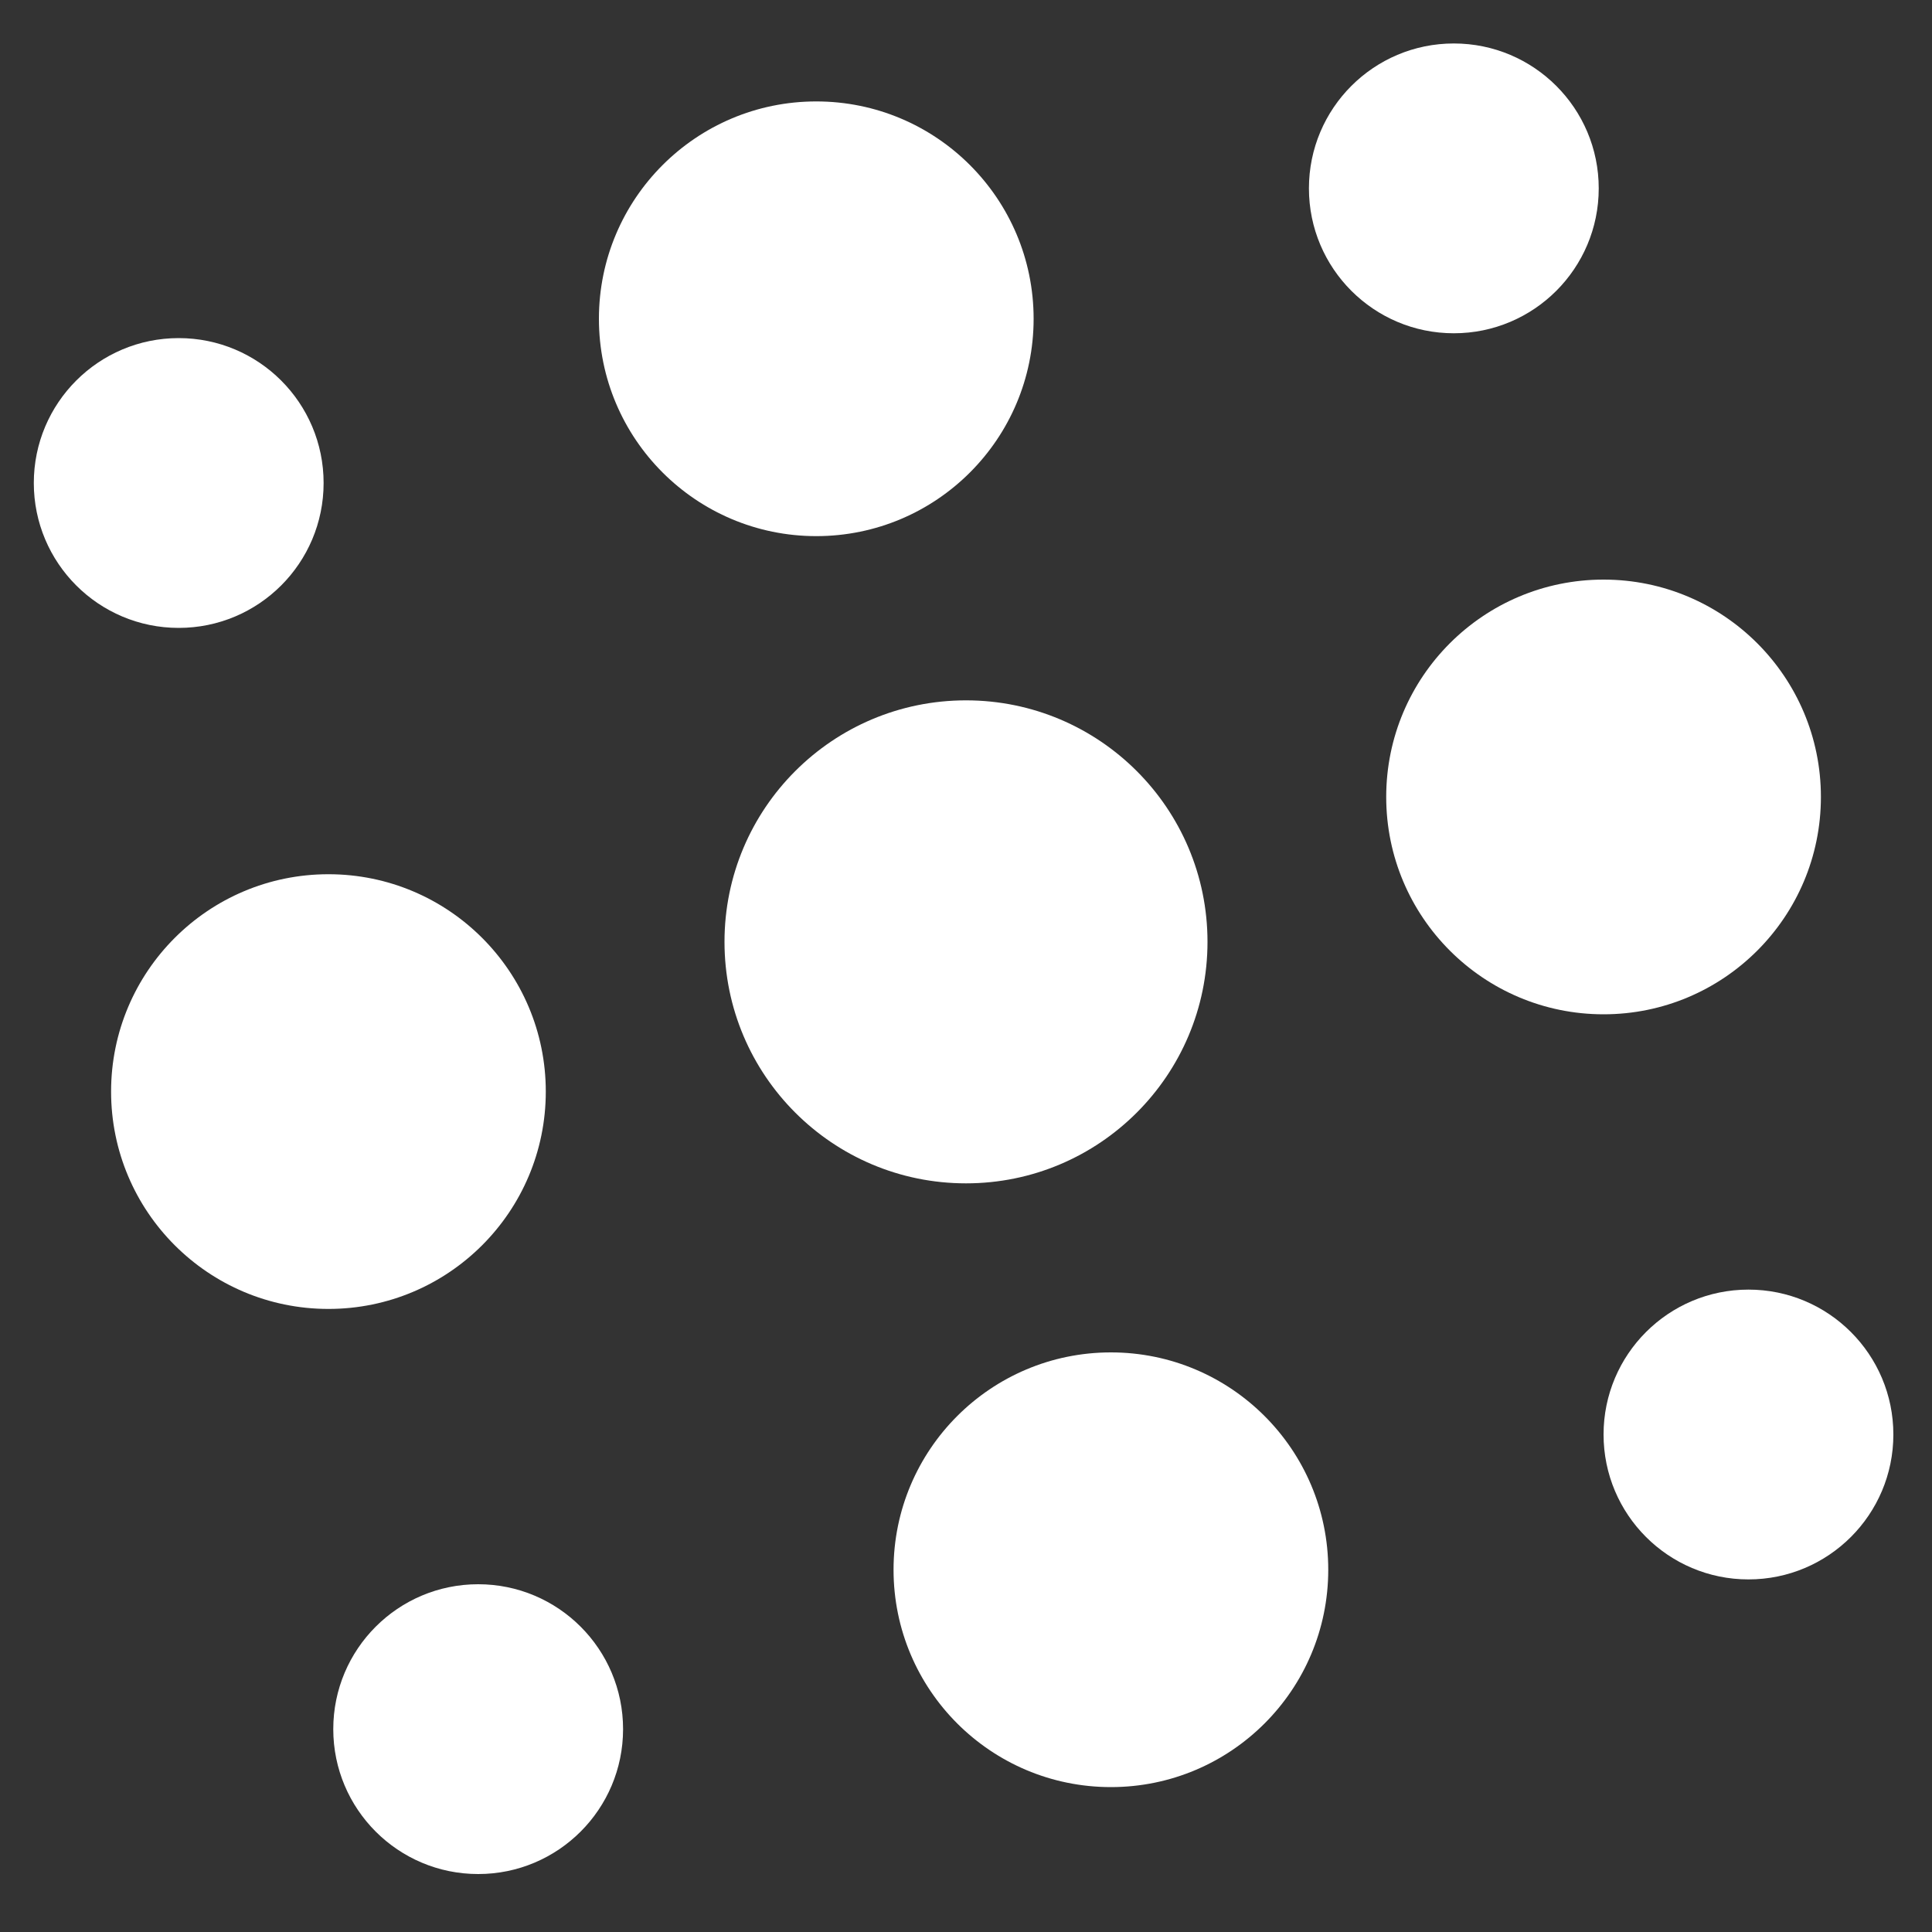
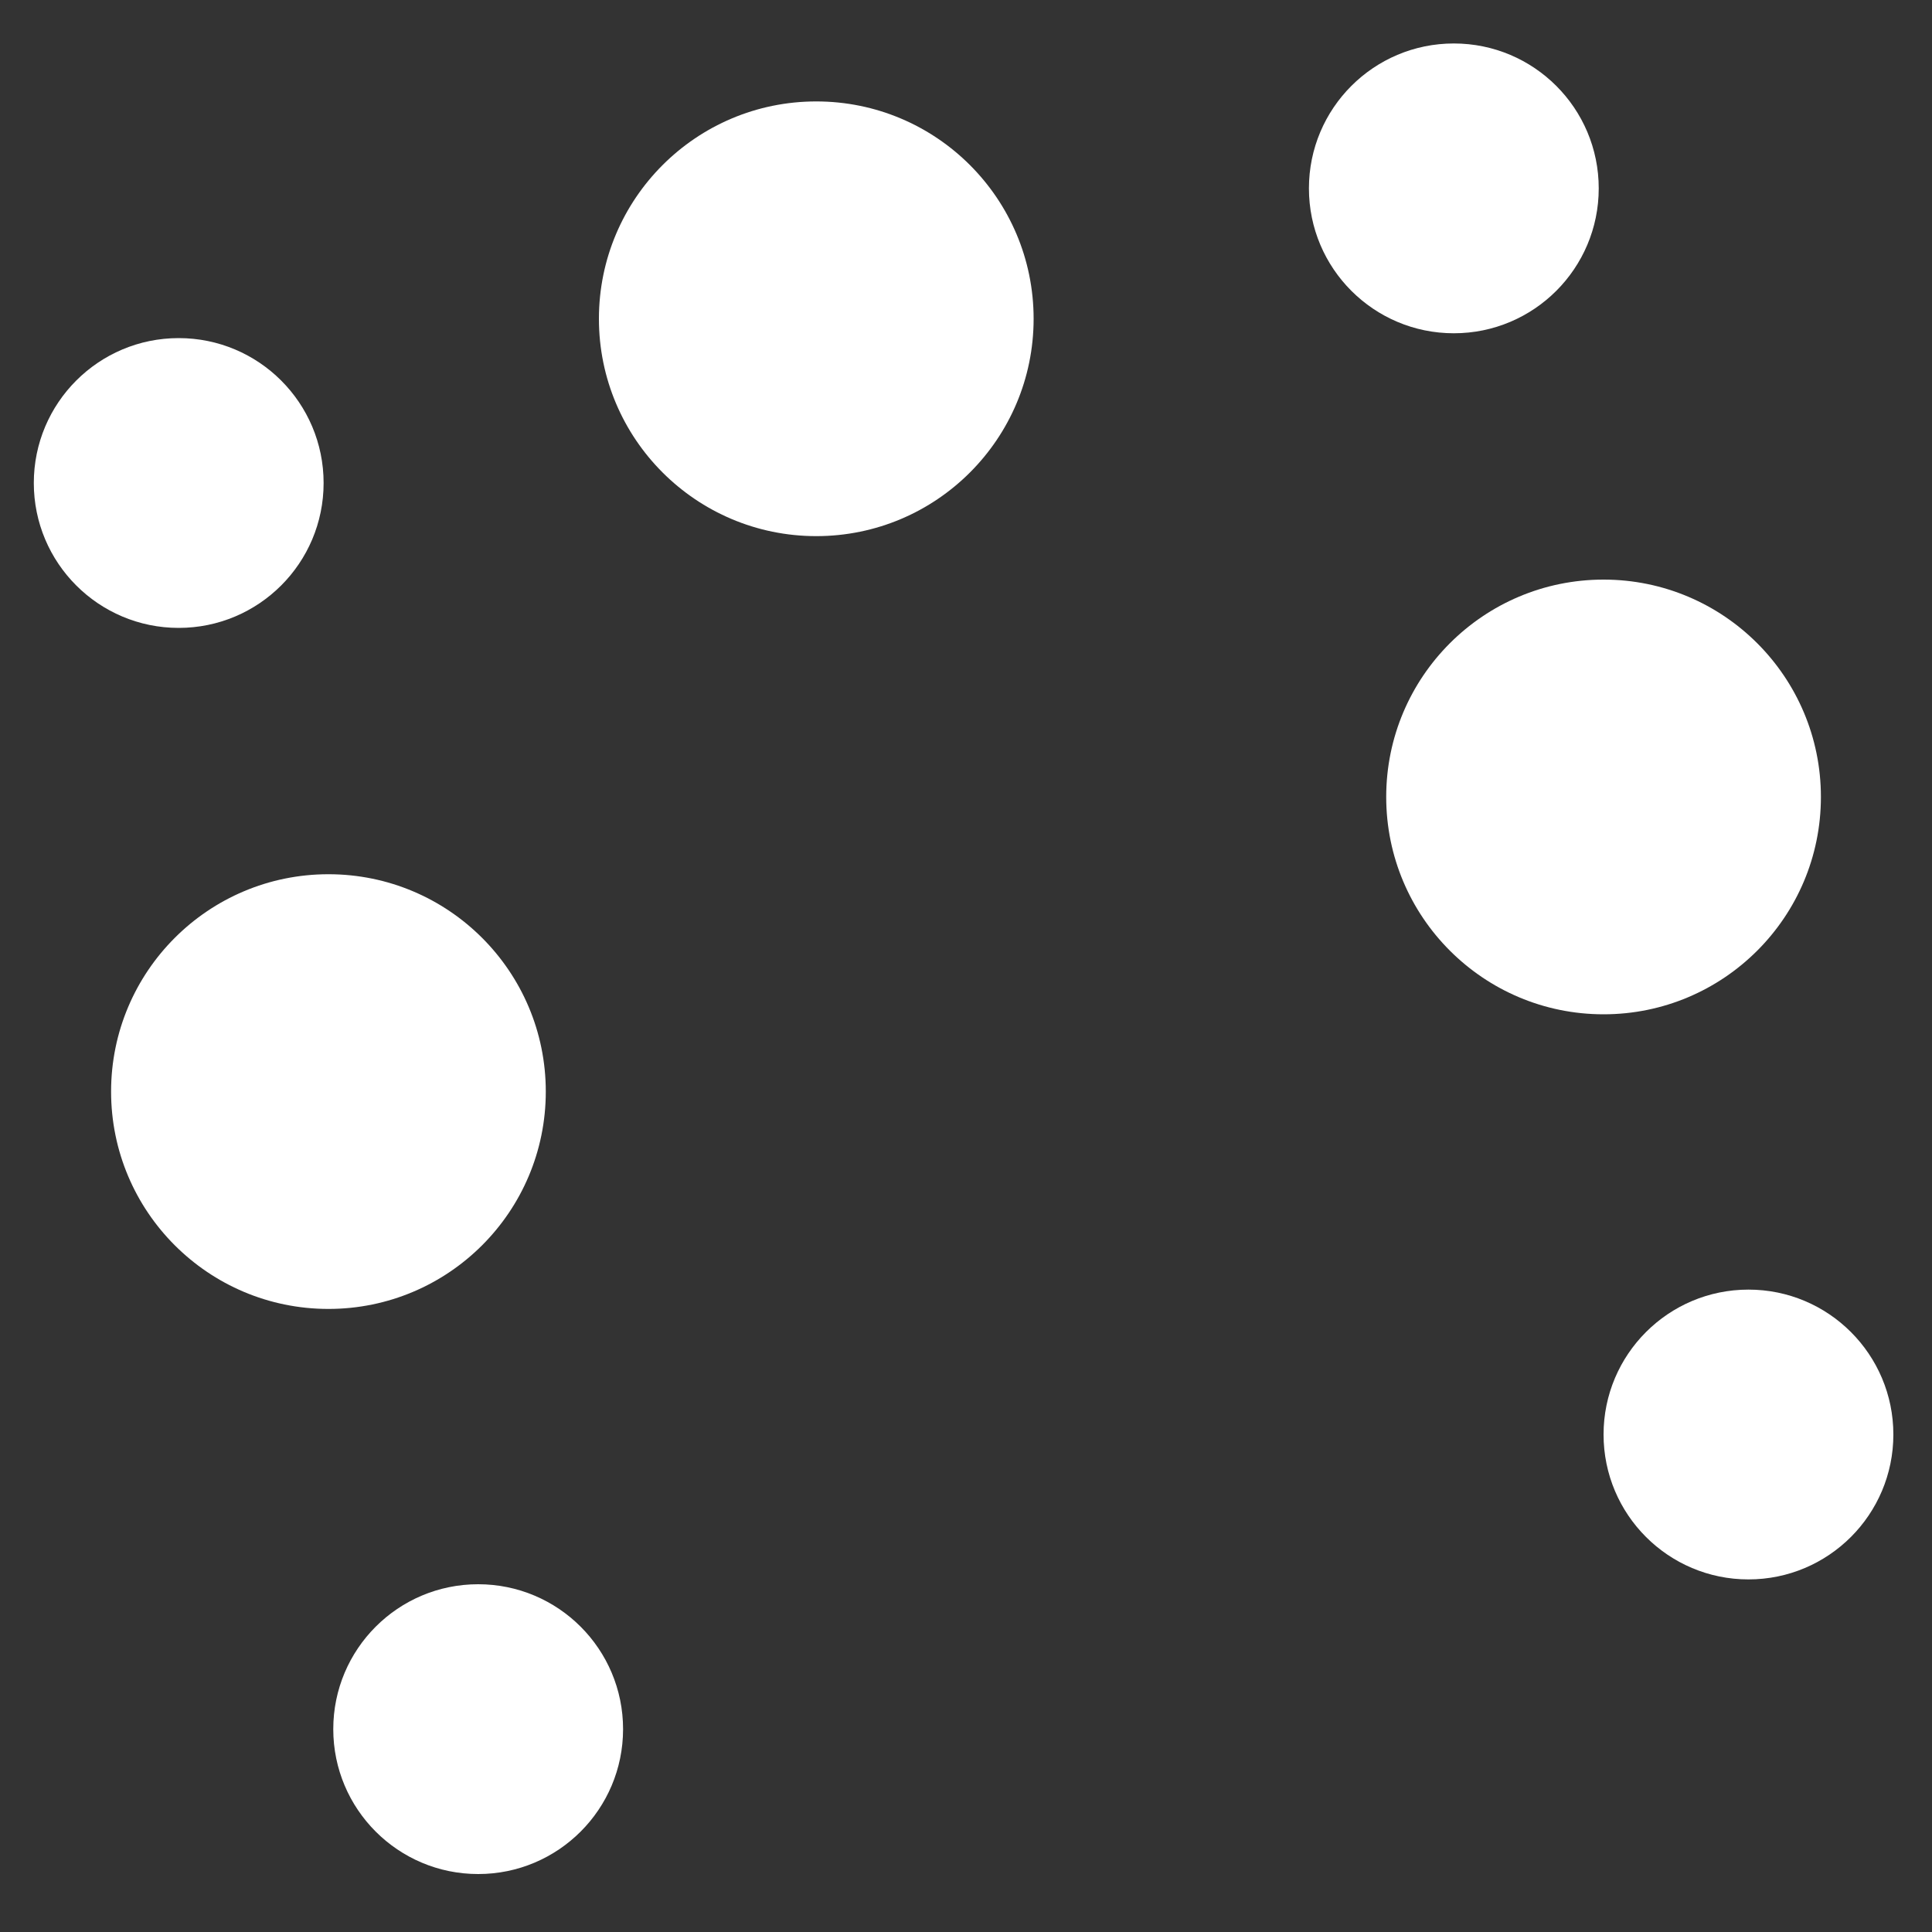
<svg xmlns="http://www.w3.org/2000/svg" version="1.1" id="Ebene_1" x="0px" y="0px" viewBox="0 0 40 40" style="enable-background:new 0 0 40 40;" xml:space="preserve">
  <rect x="0" y="0" width="40" height="40" fill="#333333" stroke="none" />
  <style type="text/css">
	.st0{fill:#FFFFFF;}
</style>
  <g>
    <circle class="st0" cx="3.7" cy="10" r="3" />
    <circle class="st0" cx="9.9" cy="35.8" r="3" />
    <circle class="st0" cx="36.2" cy="29.7" r="3" />
    <circle class="st0" cx="30.1" cy="3.9" r="3" />
    <circle class="st0" cx="16.9" cy="6.6" r="4.5" />
    <circle class="st0" cx="6.8" cy="22.6" r="4.5" />
    <circle class="st0" cx="33.2" cy="16.5" r="4.5" />
-     <circle class="st0" cx="23" cy="32.5" r="4.5" />
-     <circle class="st0" cx="20" cy="19.5" r="5" />
  </g>
</svg>